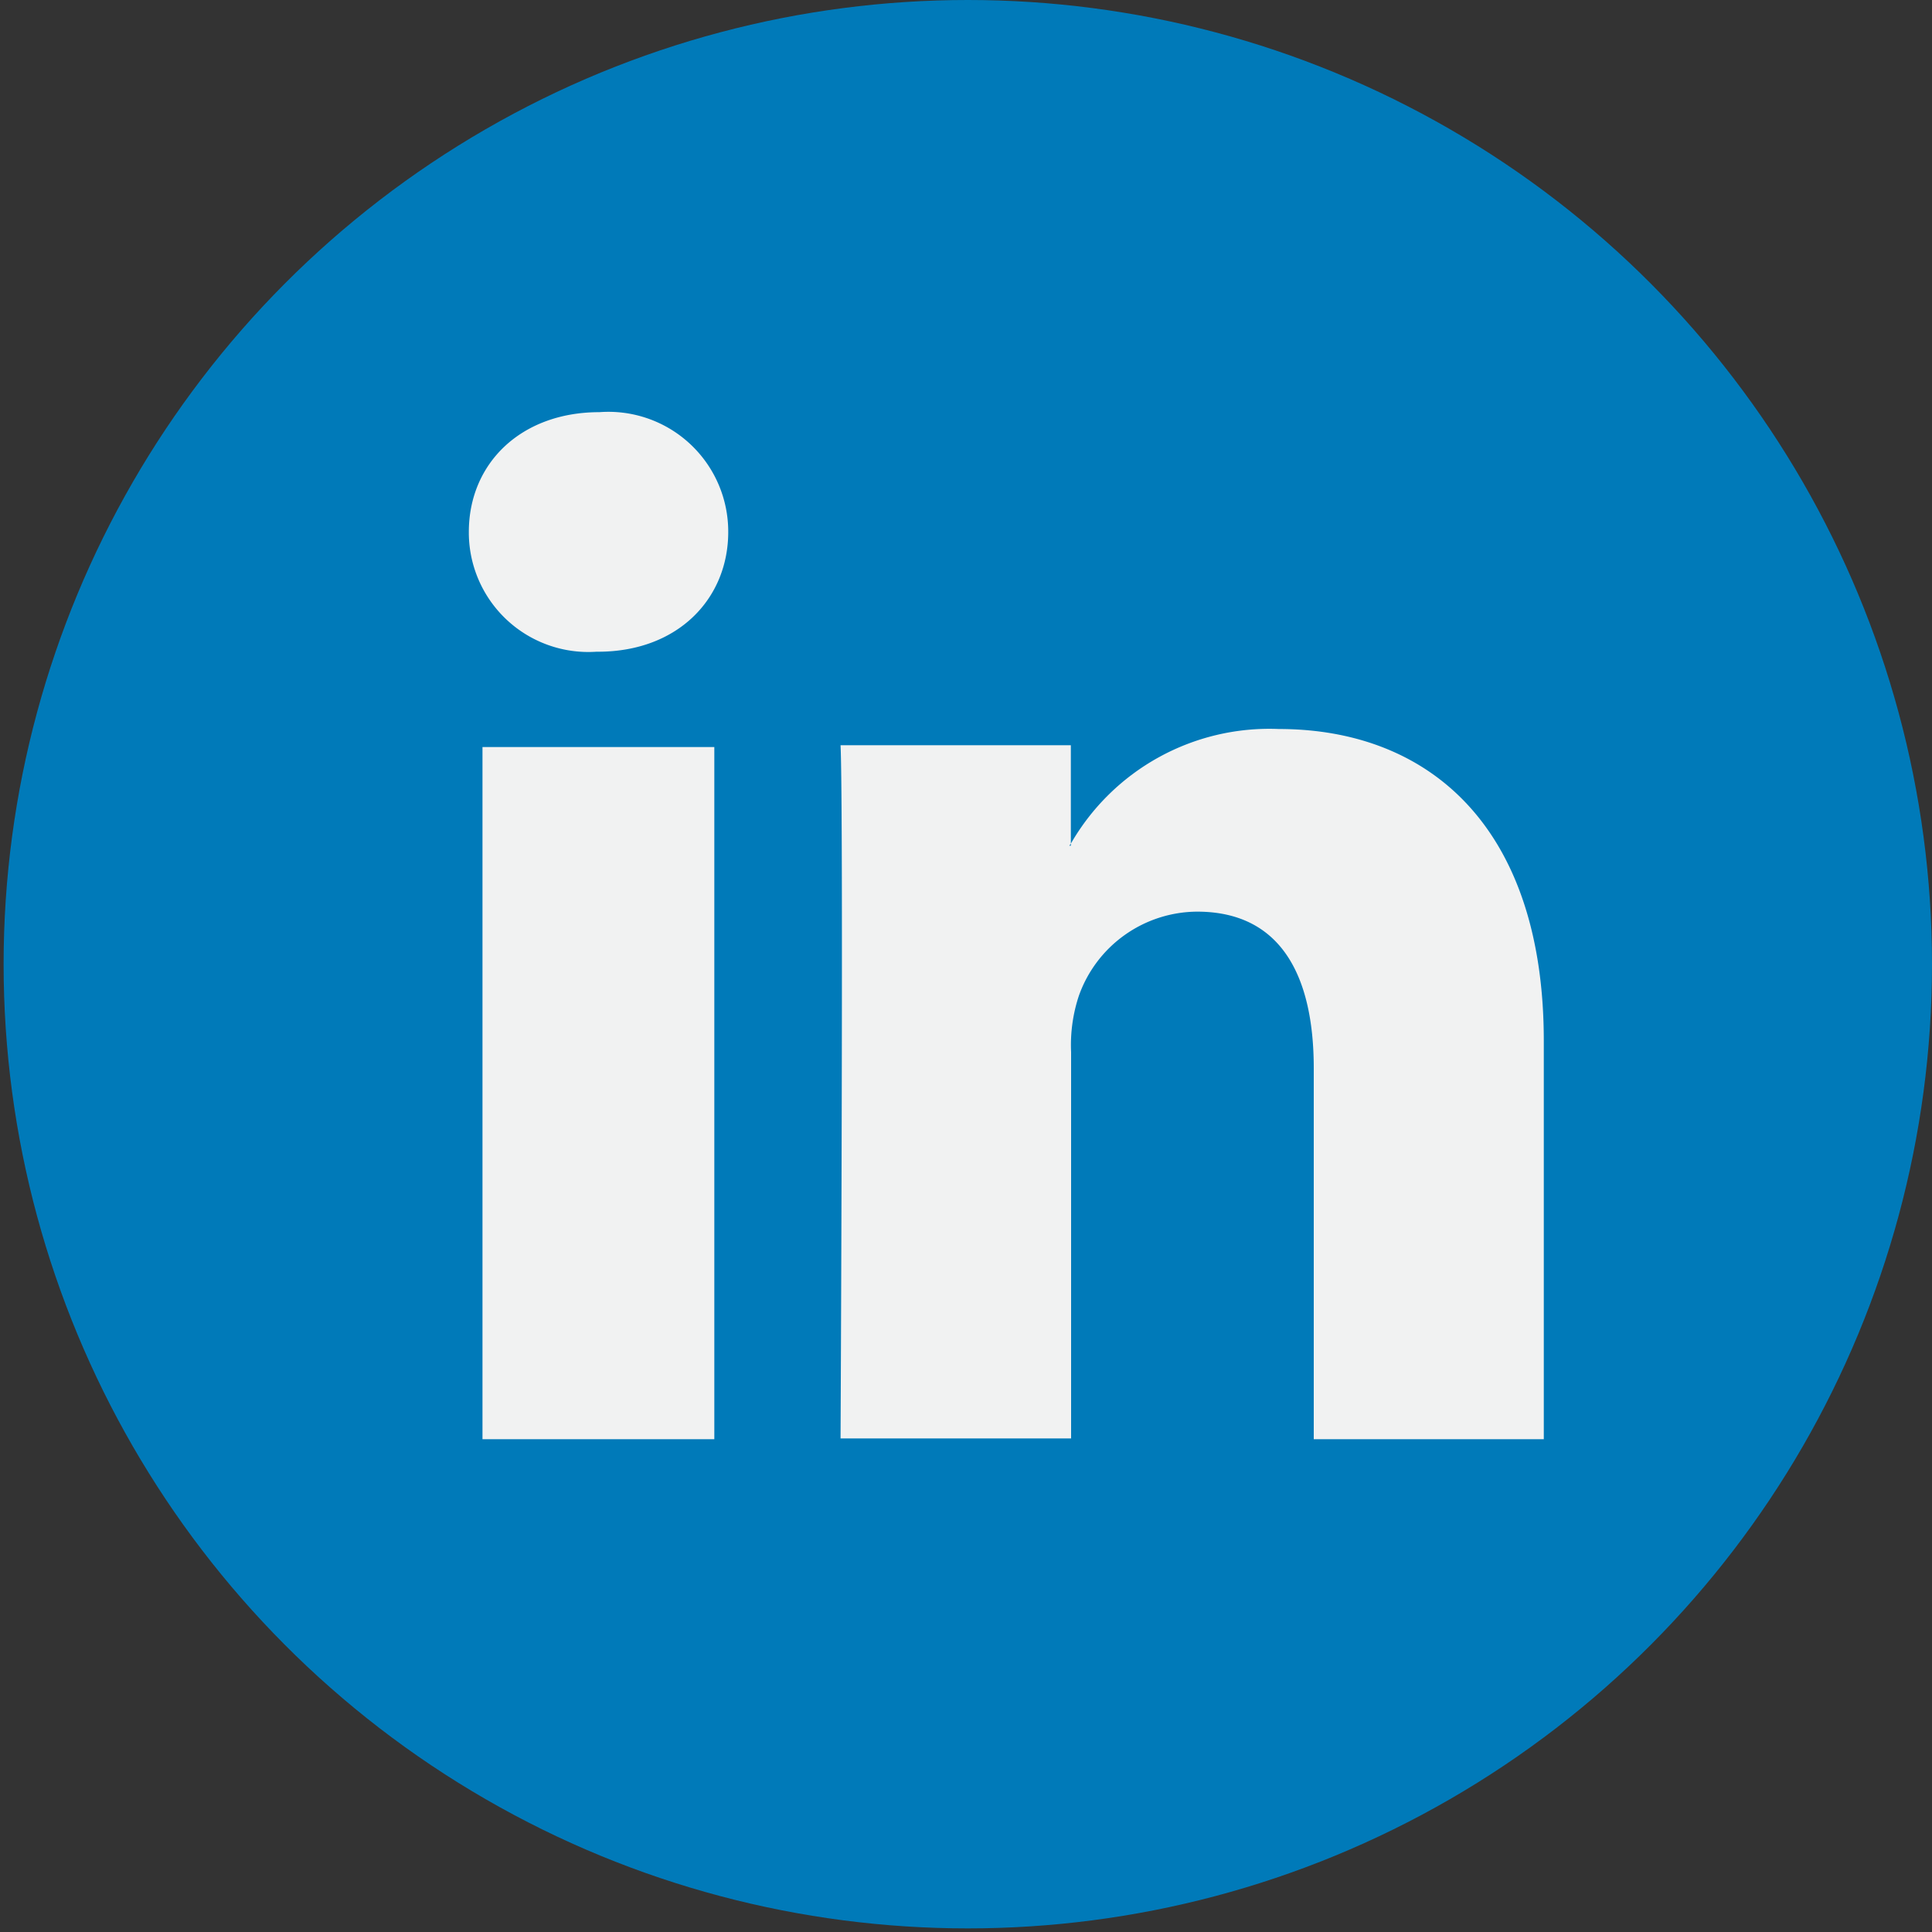
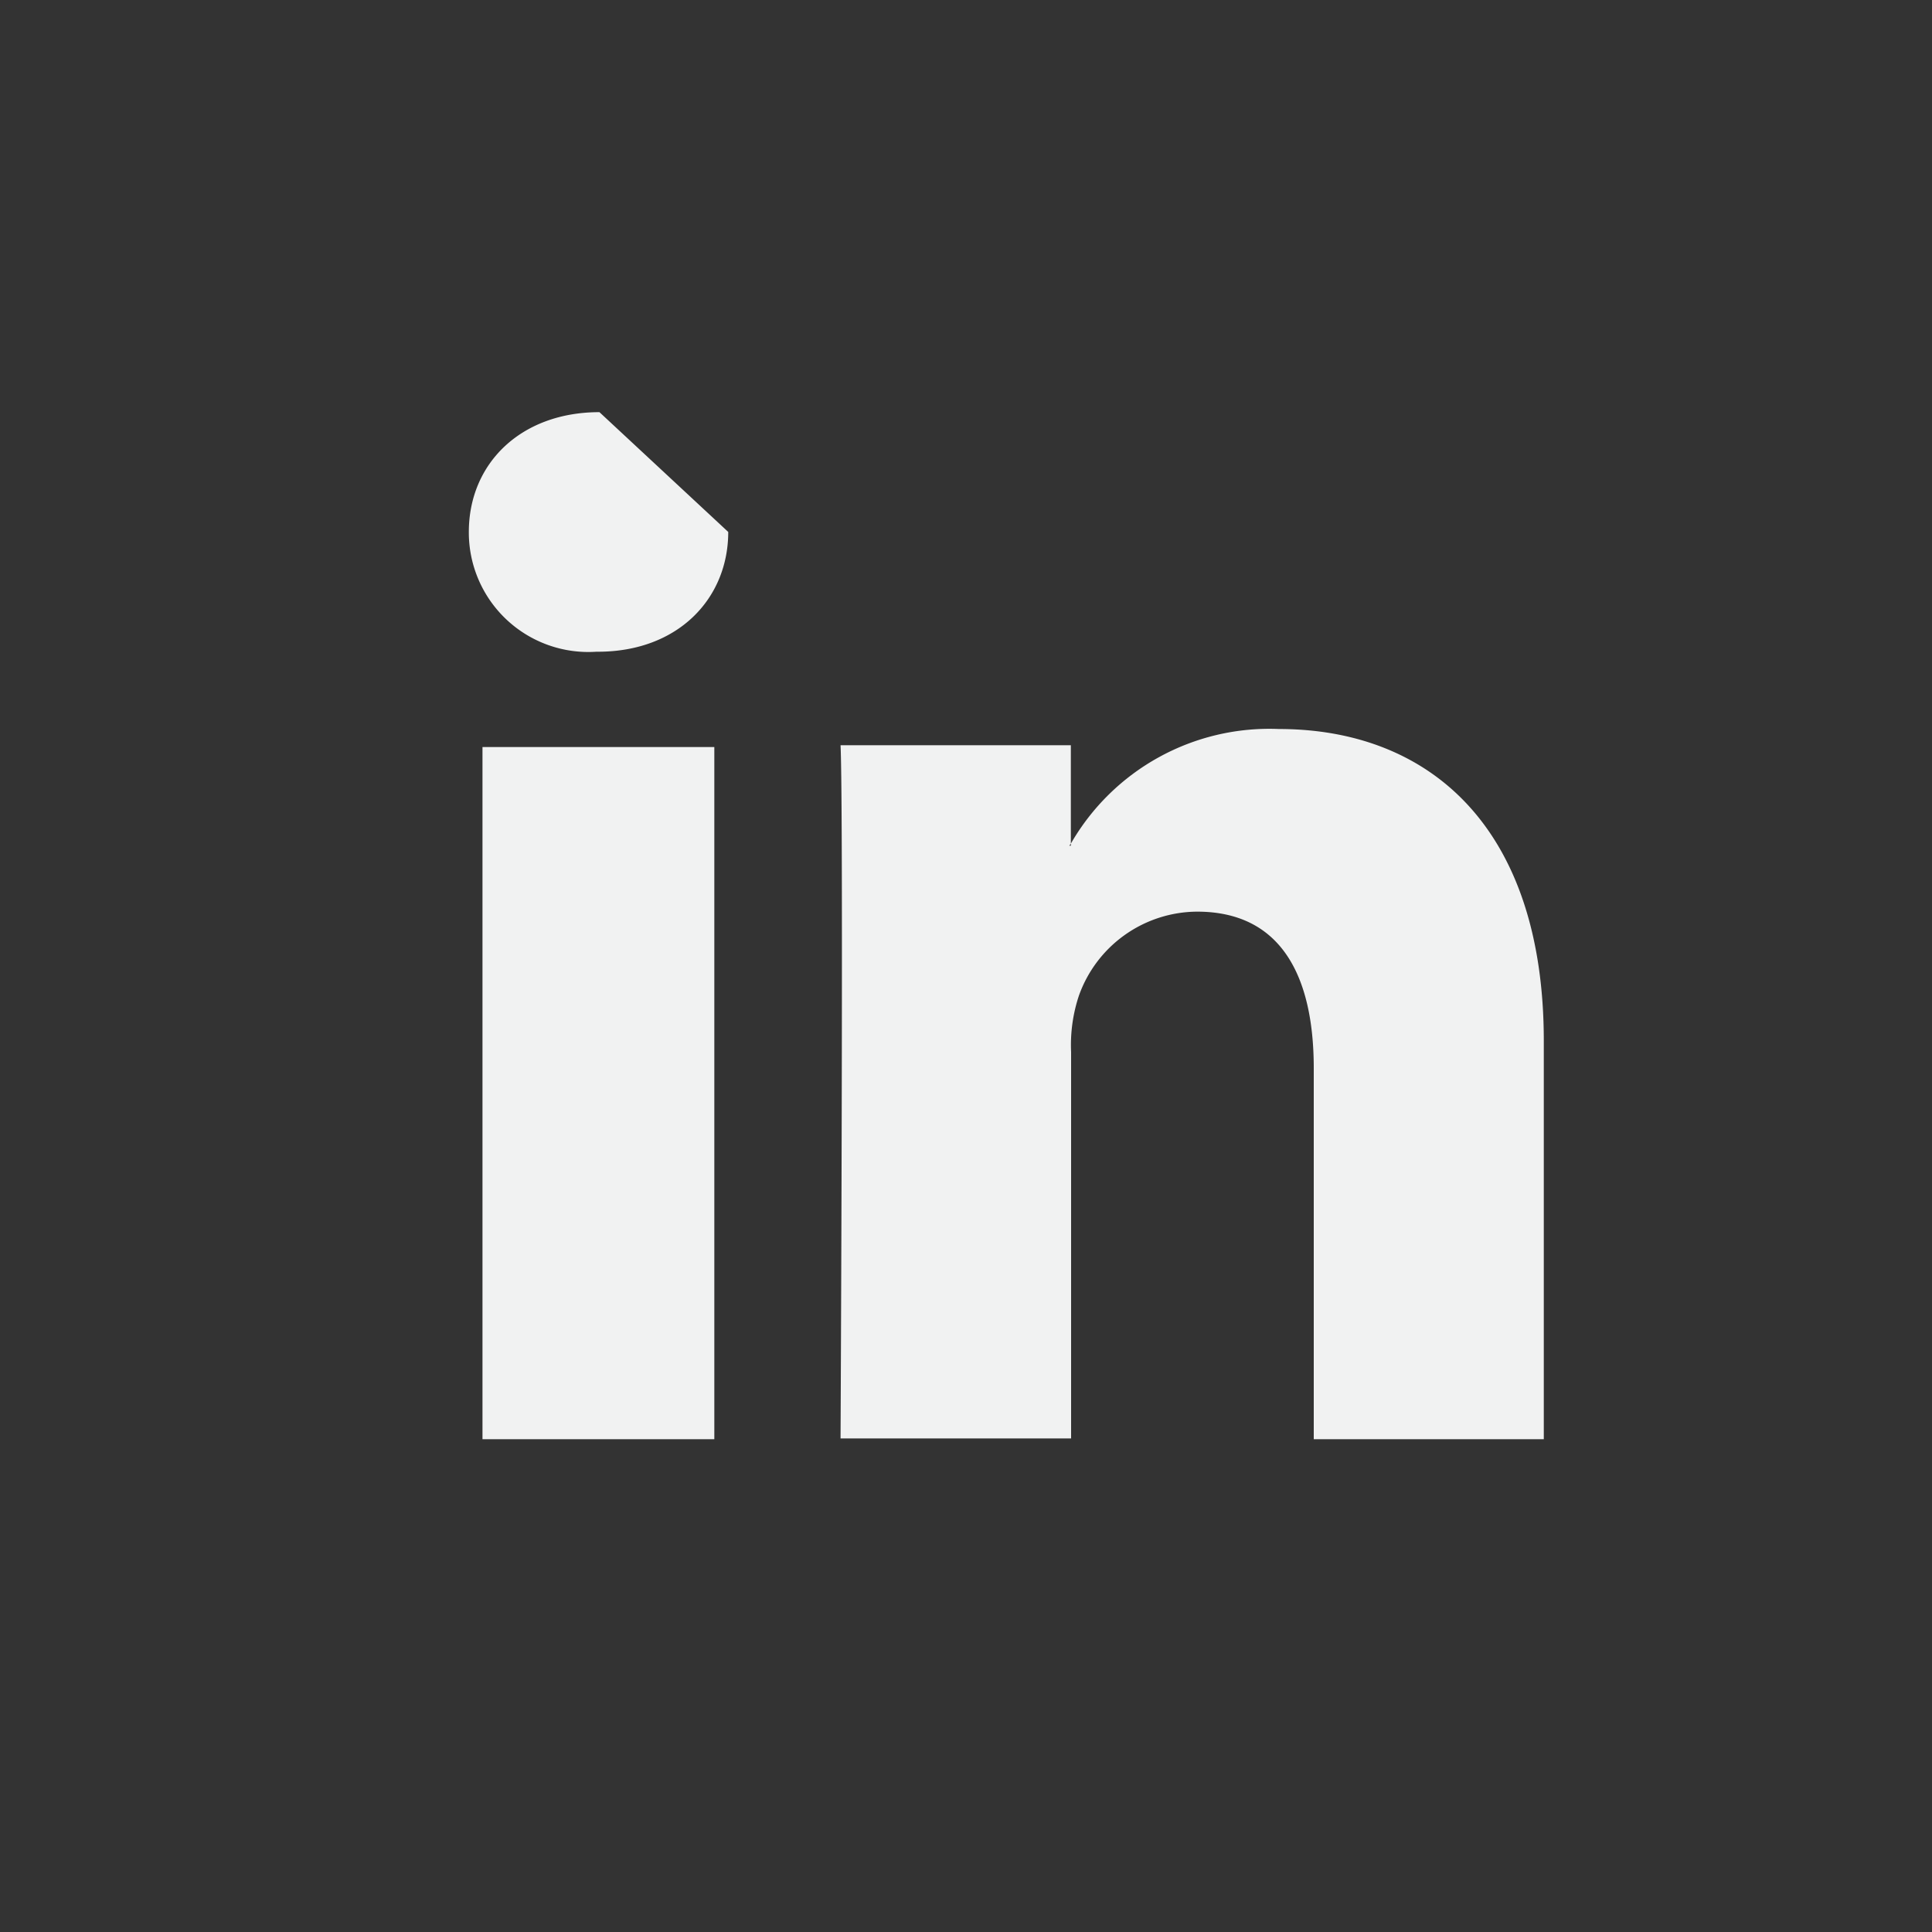
<svg xmlns="http://www.w3.org/2000/svg" id="Layer_1" data-name="Layer 1" viewBox="0 0 75 75">
  <rect x="0" y="0" width="75" height="75" fill="#333333" stroke="none" />
  <defs>
    <style>.cls-1{fill:#007ab9;}.cls-2{fill:#f1f2f2;}</style>
  </defs>
-   <circle class="cls-1" cx="37.57" cy="37.43" r="37.43" />
-   <path class="cls-2" d="M59.93 40.44V55.87H51V41.47c0-3.61-1.29-6.08-4.53-6.08a4.9 4.9.0 00-4.59 3.27 6.06 6.06.0 00-.3 2.18v15H32.63s.12-24.38.0-26.91h8.94v3.82l-.06.08h.06v-.08a8.89 8.89.0 018.07-4.45c5.88.0 10.29 3.85 10.29 12.11zM23.27 16c-3.06.0-5.07 2-5.07 4.65a4.64 4.64.0 004.95 4.65h.06c3.12.0 5.06-2.07 5.06-4.65a4.65 4.65.0 00-5-4.65zM18.73 55.87h9V29h-9z" />
+   <path class="cls-2" d="M59.93 40.44V55.87H51V41.47c0-3.61-1.29-6.08-4.53-6.08a4.9 4.9.0 00-4.59 3.27 6.06 6.06.0 00-.3 2.18v15H32.63s.12-24.38.0-26.91h8.94v3.82l-.06.08h.06v-.08a8.89 8.89.0 018.07-4.45c5.88.0 10.29 3.85 10.29 12.11zM23.27 16c-3.06.0-5.07 2-5.07 4.65a4.64 4.64.0 004.95 4.65h.06c3.12.0 5.06-2.07 5.06-4.65zM18.73 55.87h9V29h-9z" />
</svg>